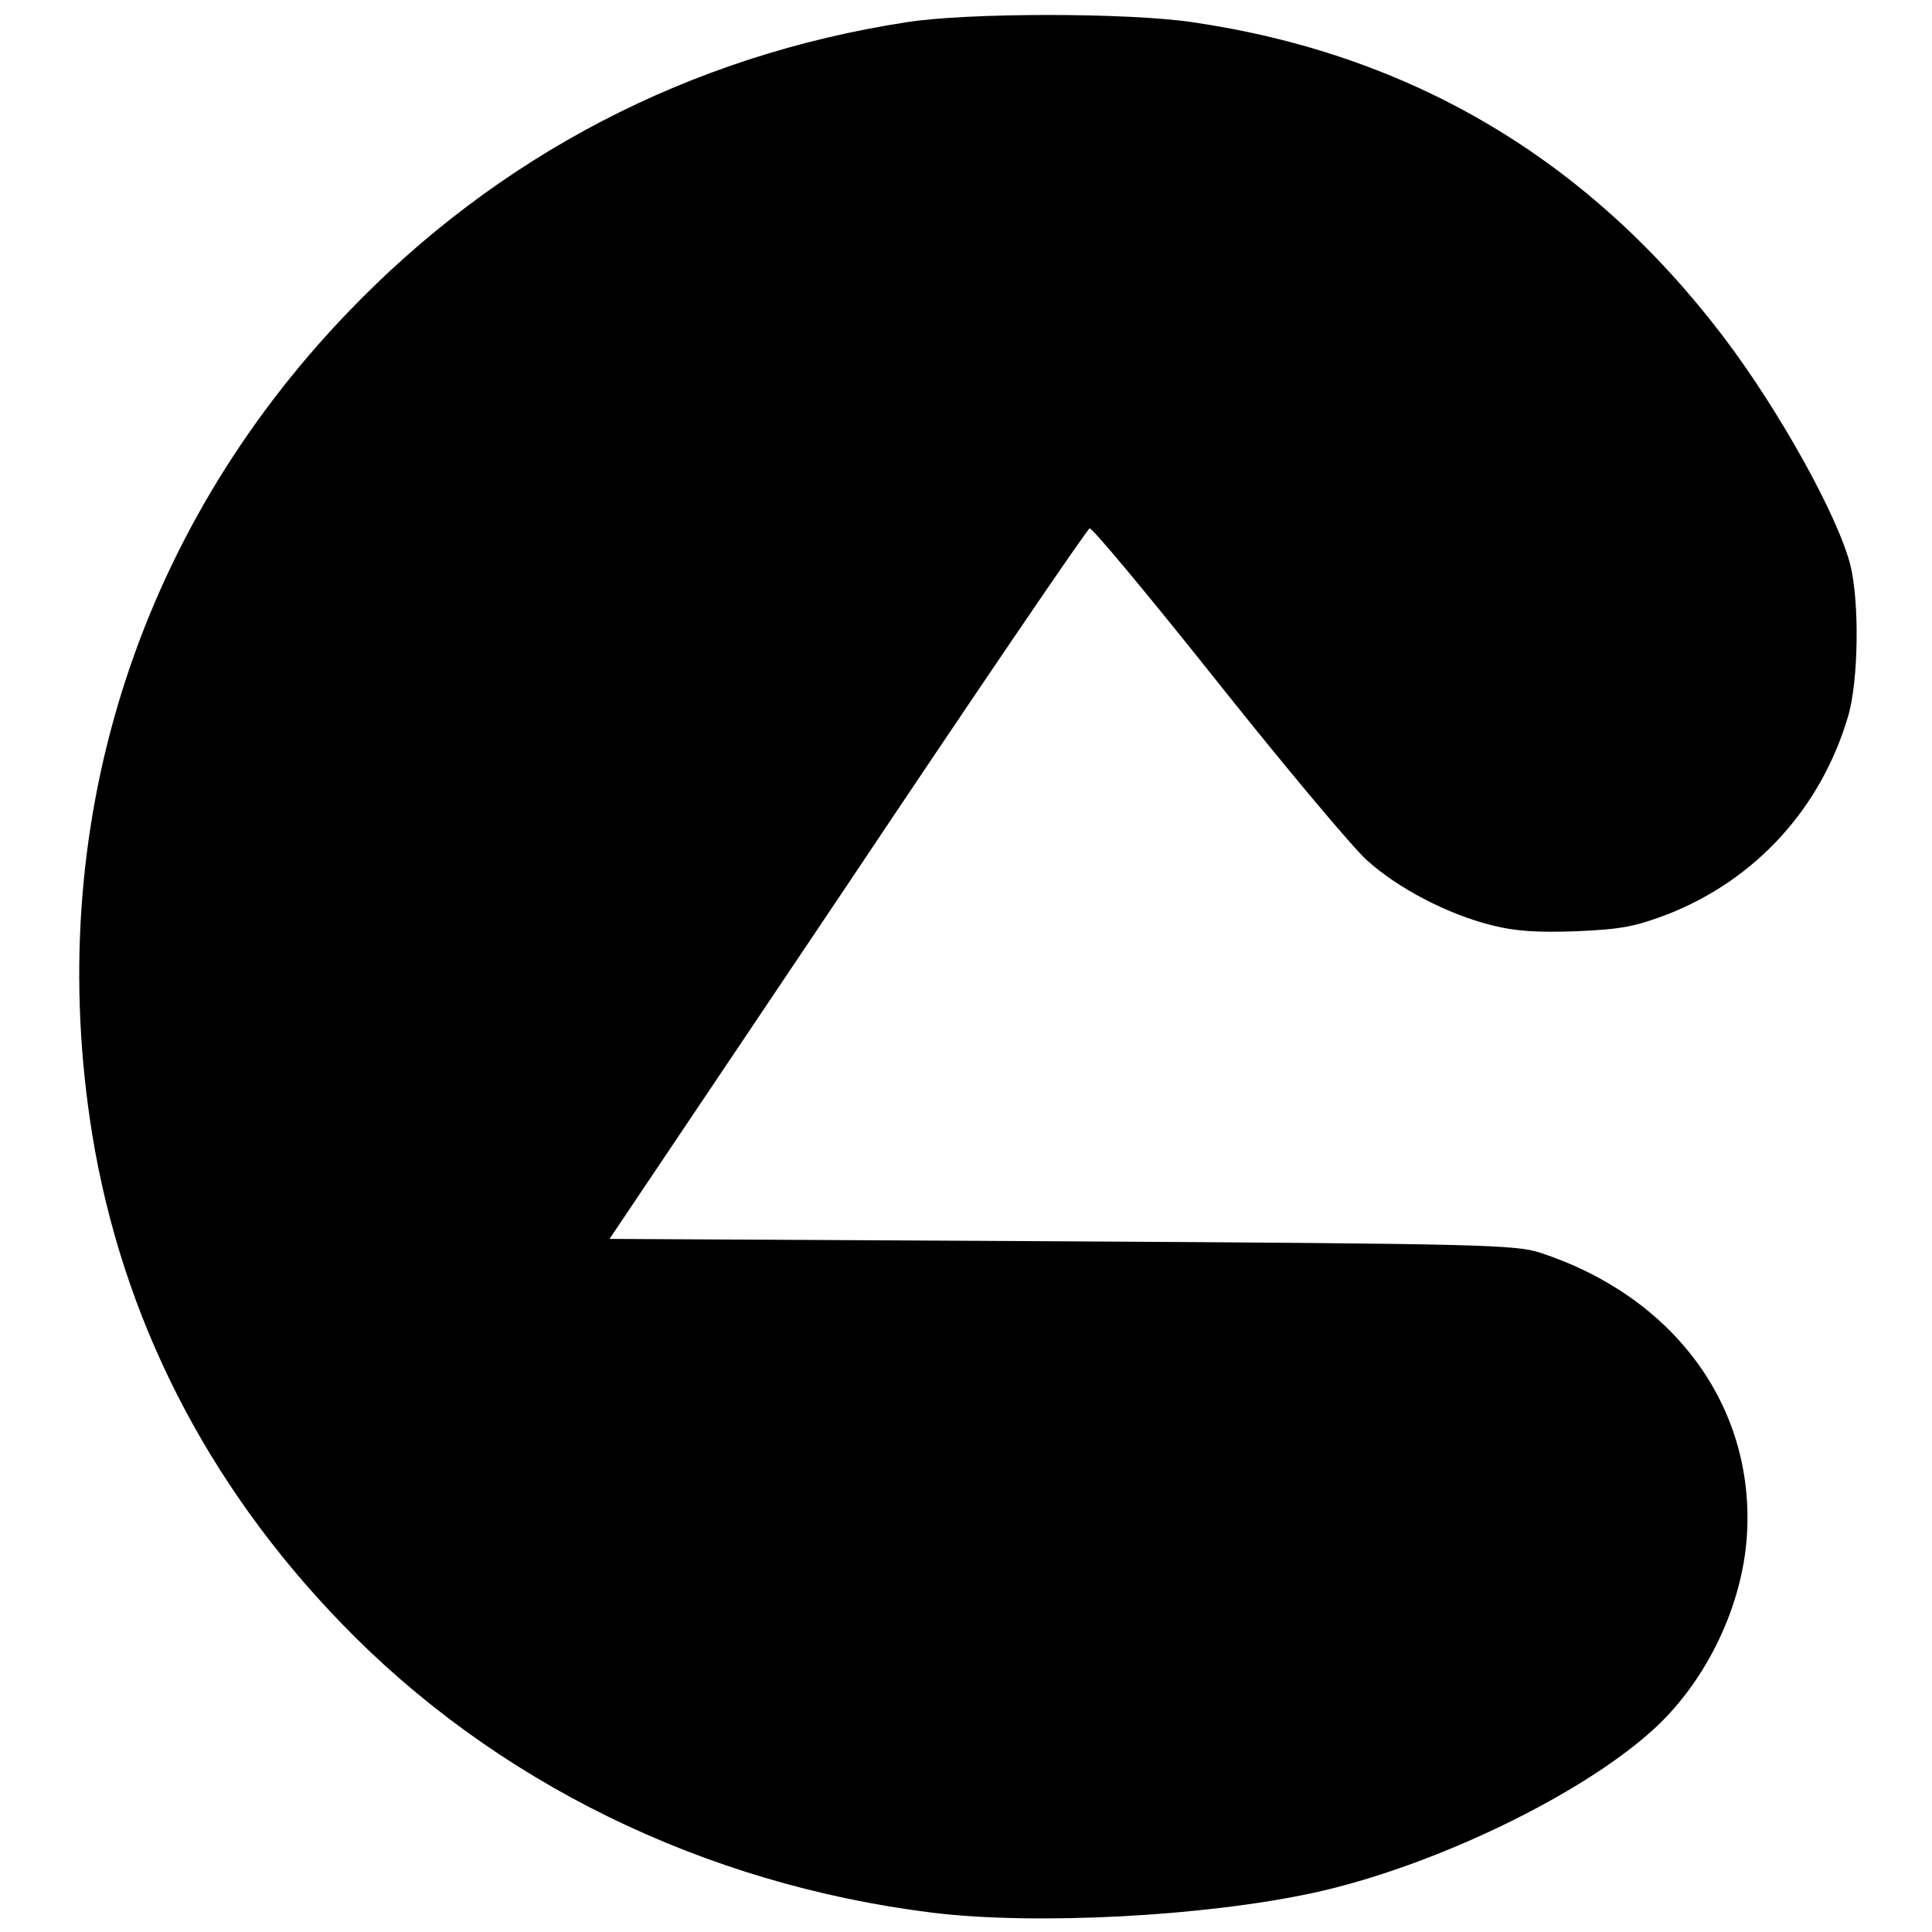
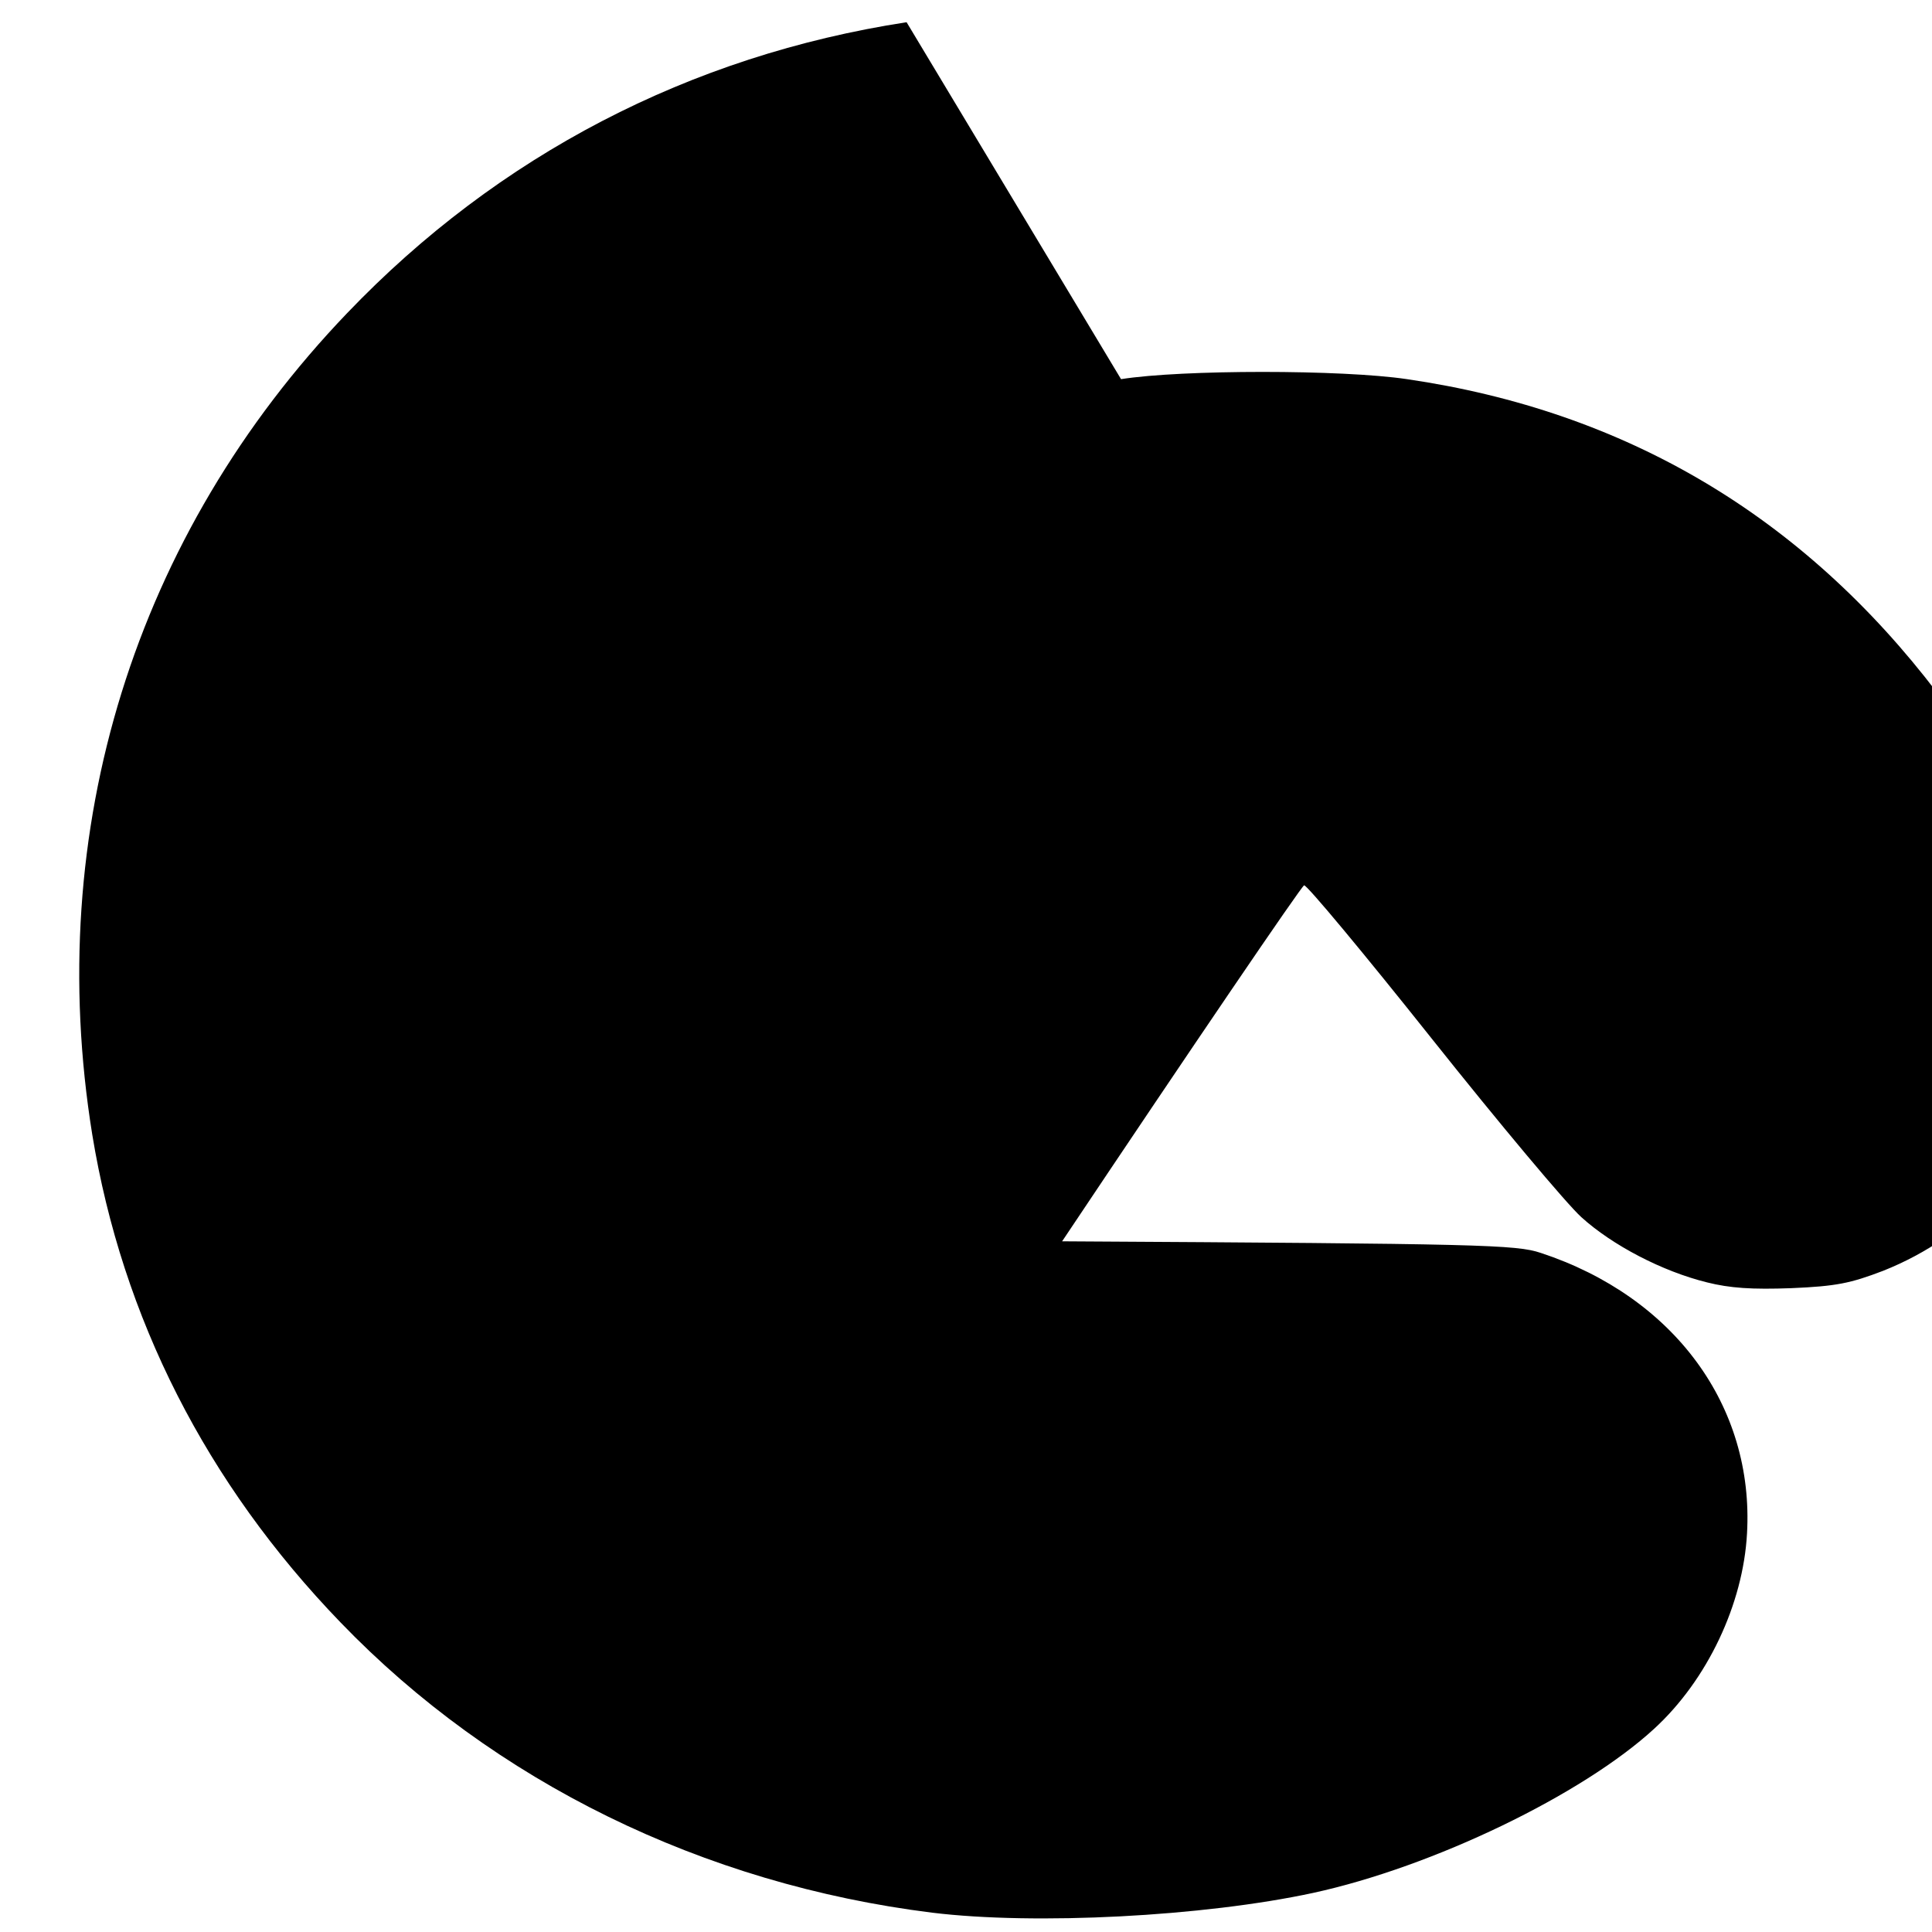
<svg xmlns="http://www.w3.org/2000/svg" version="1.0" width="400pt" height="400pt" viewBox="0 0 400 400" preserveAspectRatio="xMidYMid meet">
  <g transform="translate(0,400) scale(0.1,-0.1)" fill="#000000" stroke="none">
-     <path d="M1877 3954 c-449 -69 -846 -276 -1158 -602 -440 -459 -630 -1070 -528 -1701 62 -379 236 -722 514 -1010 318 -330 751 -542 1225 -601 213 -26 562 -8 789 41 248 54 557 203 706 340 110 101 184 258 192 404 15 264 -151 490 -427 581 -51 17 -120 19 -991 24 l-937 5 493 734 c270 404 496 736 501 737 5 2 124 -141 264 -317 140 -176 280 -343 310 -370 64 -58 167 -112 260 -135 48 -12 93 -15 175 -12 93 4 122 10 190 36 181 72 315 219 371 408 22 73 24 237 5 314 -26 102 -147 320 -263 473 -280 368 -647 585 -1099 651 -134 20 -466 20 -592 0z" />
+     <path d="M1877 3954 c-449 -69 -846 -276 -1158 -602 -440 -459 -630 -1070 -528 -1701 62 -379 236 -722 514 -1010 318 -330 751 -542 1225 -601 213 -26 562 -8 789 41 248 54 557 203 706 340 110 101 184 258 192 404 15 264 -151 490 -427 581 -51 17 -120 19 -991 24 c270 404 496 736 501 737 5 2 124 -141 264 -317 140 -176 280 -343 310 -370 64 -58 167 -112 260 -135 48 -12 93 -15 175 -12 93 4 122 10 190 36 181 72 315 219 371 408 22 73 24 237 5 314 -26 102 -147 320 -263 473 -280 368 -647 585 -1099 651 -134 20 -466 20 -592 0z" />
  </g>
</svg>